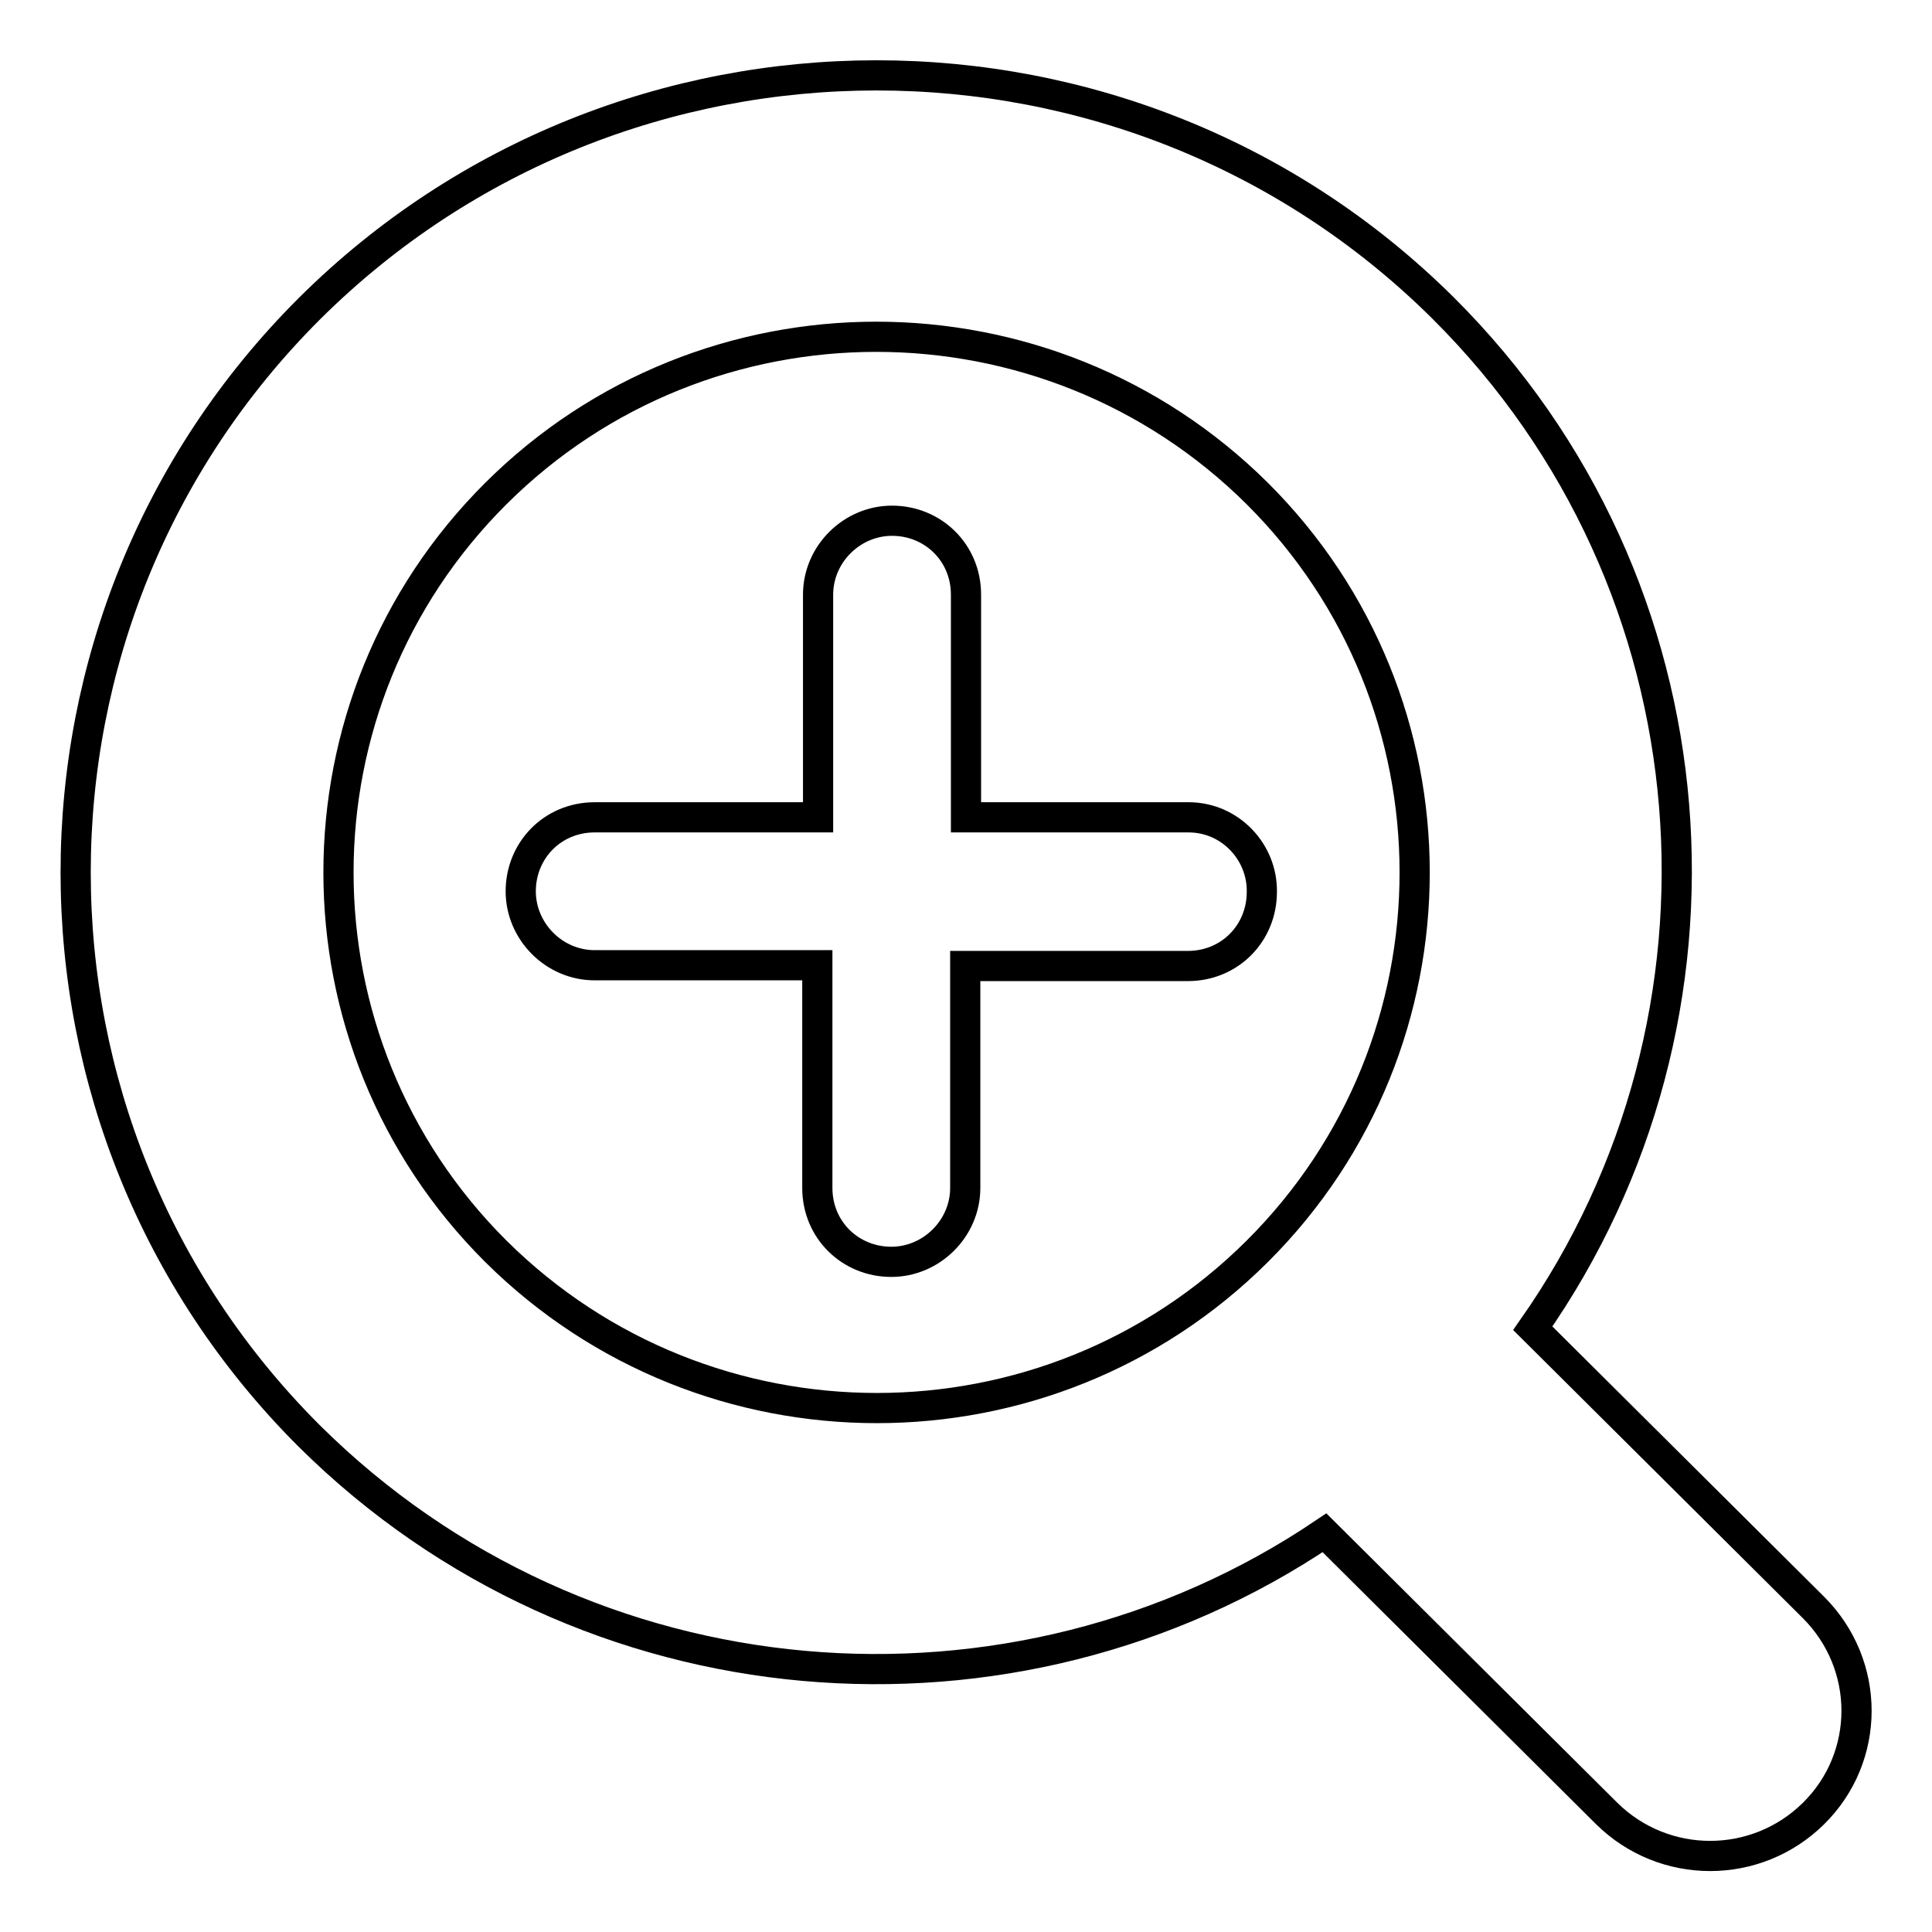
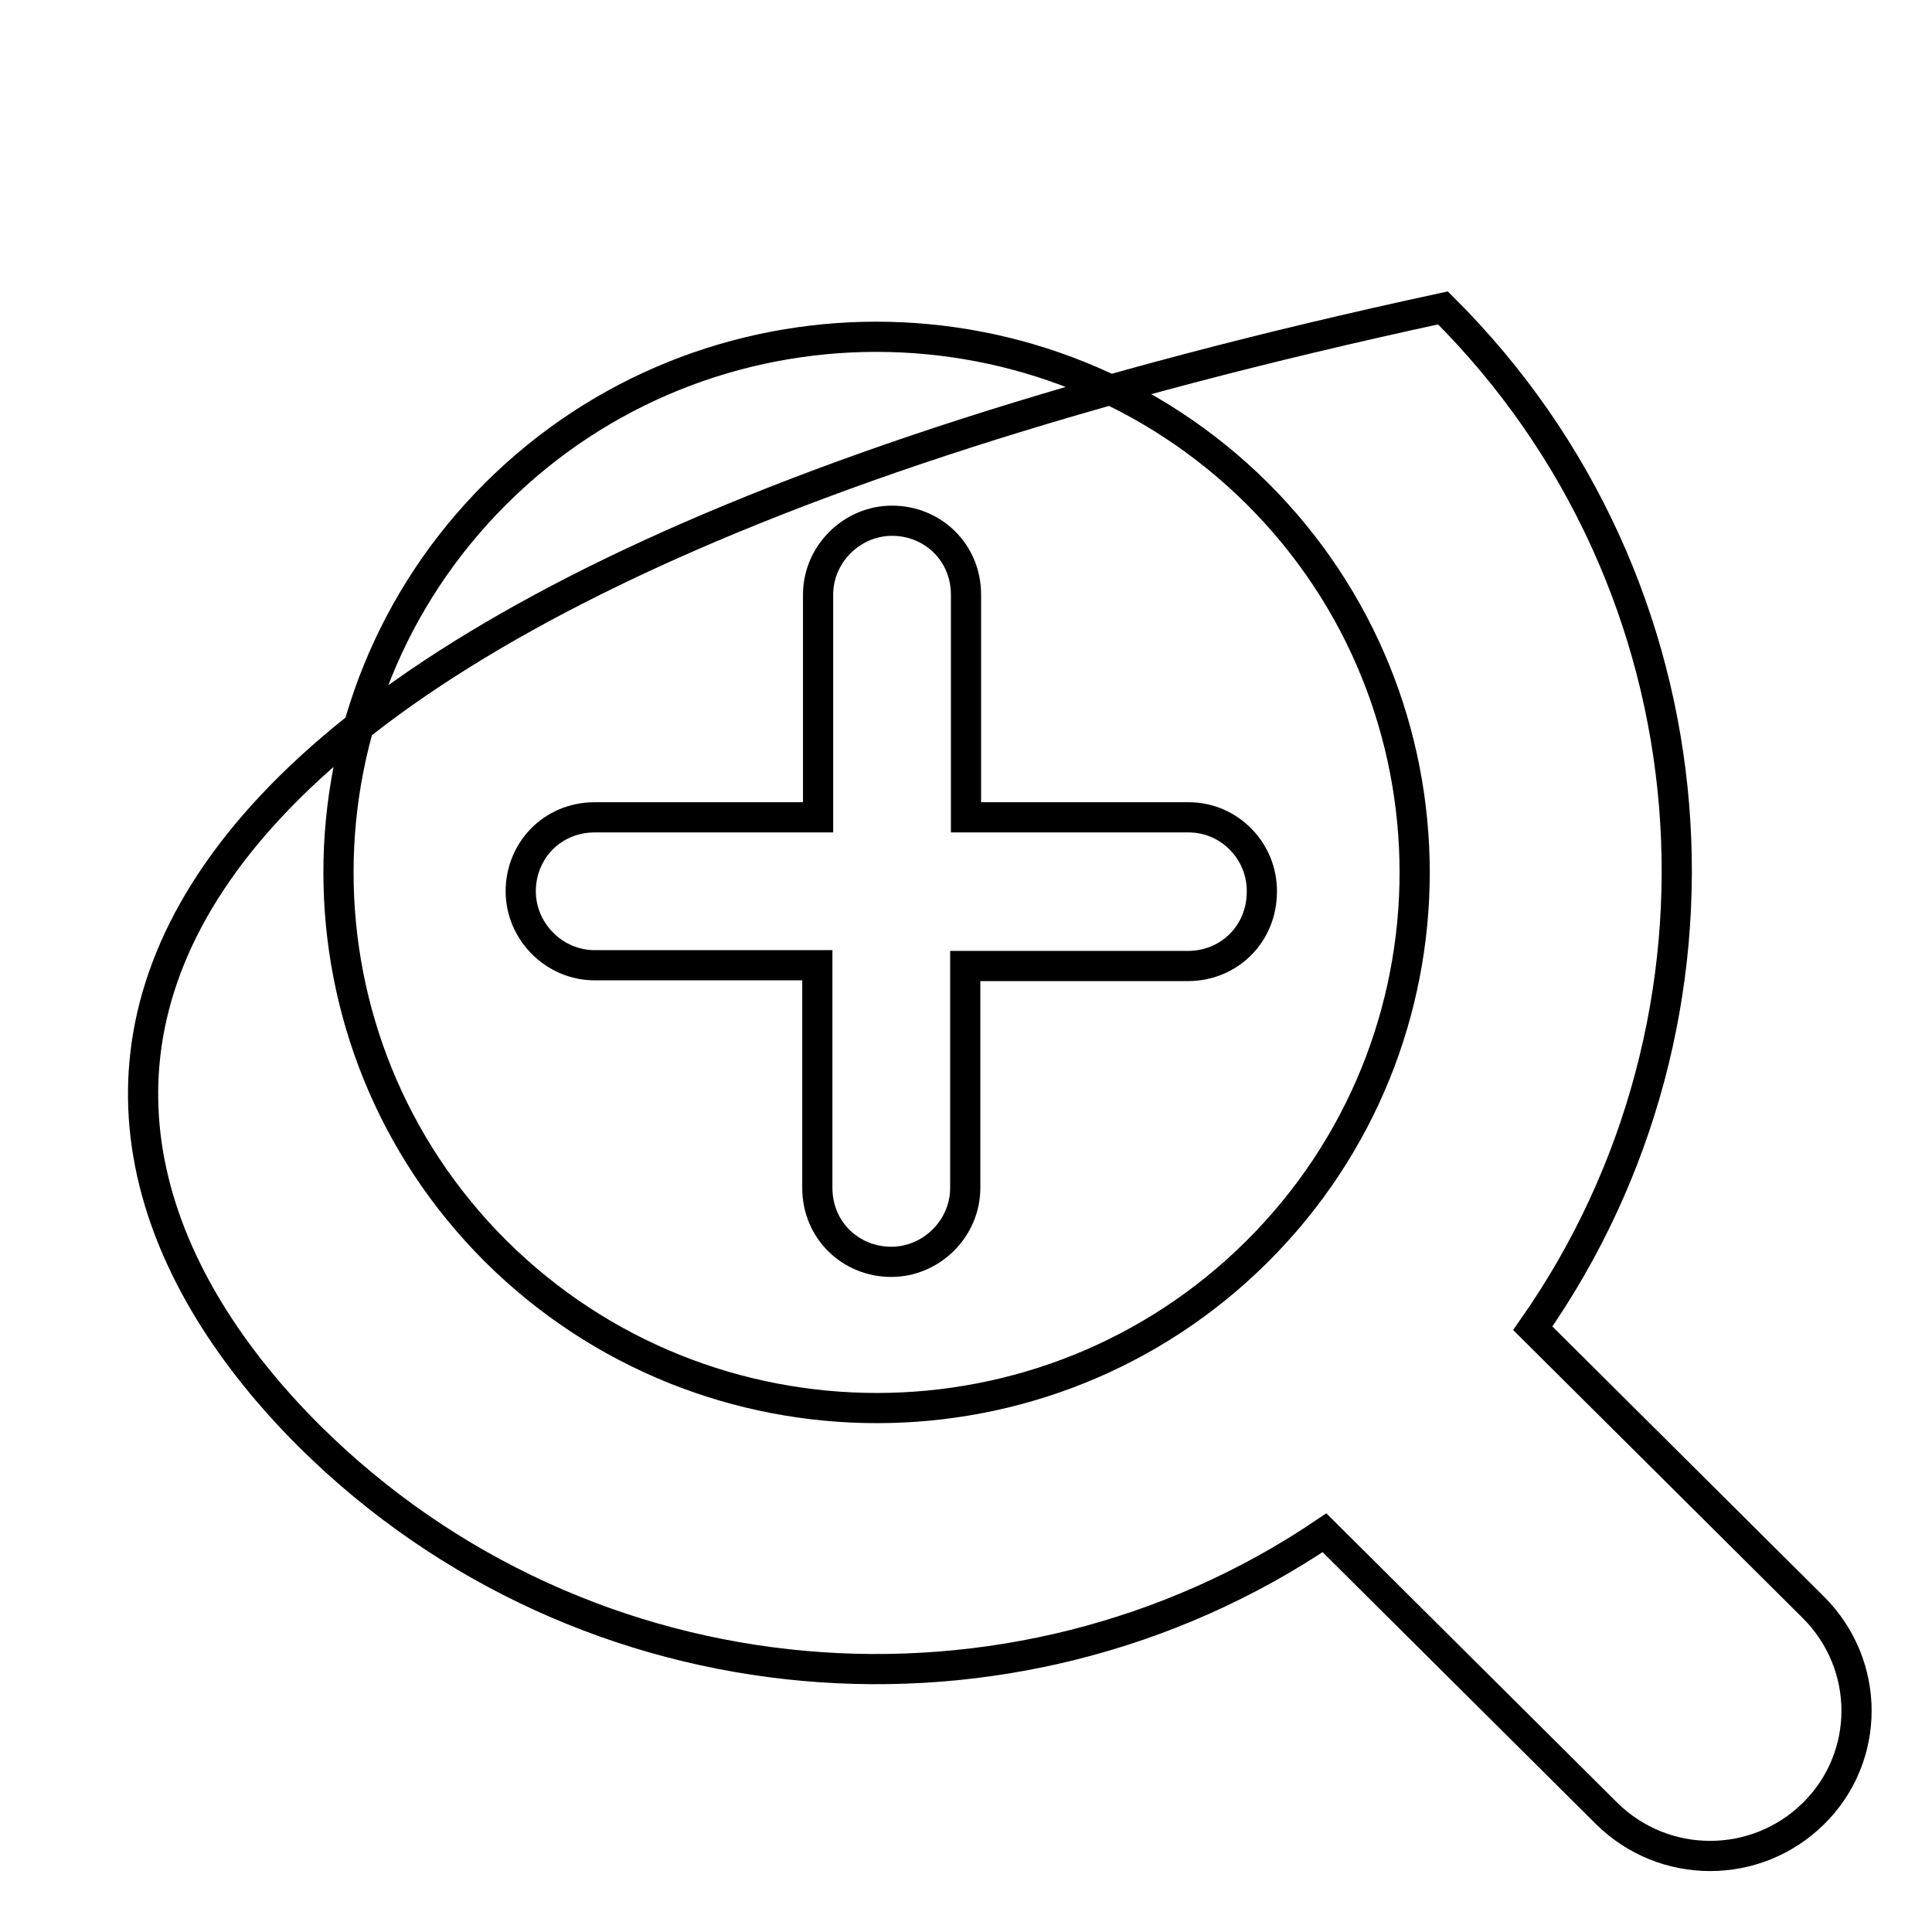
<svg xmlns="http://www.w3.org/2000/svg" version="1.1" x="0px" y="0px" viewBox="0 0 256 256" enable-background="new 0 0 256 256" xml:space="preserve">
  <g>
-     <path stroke-width="4" fill-opacity="0" stroke="#000000" d="M175.5,203.1l37.4,37.2c7.6,7.5,19.8,7.5,27.4,0c7.6-7.5,7.6-19.7,0-27.3l-37.2-37 c28.9-41.2,25-98.5-11.9-135.2C149.8-0.3,82.4-0.3,41,40.9C-0.3,82.1-0.3,149.1,41,190.3C77.6,226.6,134.3,230.9,175.5,203.1z  M65.7,65.4c27.8-27.7,73-27.7,100.9,0c27.8,27.7,27.8,72.7,0,100.4c-27.8,27.7-73,27.7-100.9,0C37.9,138.1,37.9,93.1,65.7,65.4z  M157.5,108.3H128V78.8c0-5.6-4.4-9.8-9.8-9.8c-5.3,0-9.8,4.4-9.8,9.8v29.5H78.8c-5.6,0-9.8,4.4-9.8,9.8c0,5.3,4.4,9.8,9.8,9.8 h29.5v29.5c0,5.6,4.4,9.8,9.8,9.8c5.3,0,9.8-4.4,9.8-9.8V128h29.5c5.6,0,9.8-4.4,9.8-9.8C167.3,112.9,163,108.3,157.5,108.3z" />
+     <path stroke-width="4" fill-opacity="0" stroke="#000000" d="M175.5,203.1l37.4,37.2c7.6,7.5,19.8,7.5,27.4,0c7.6-7.5,7.6-19.7,0-27.3l-37.2-37 c28.9-41.2,25-98.5-11.9-135.2C-0.3,82.1-0.3,149.1,41,190.3C77.6,226.6,134.3,230.9,175.5,203.1z  M65.7,65.4c27.8-27.7,73-27.7,100.9,0c27.8,27.7,27.8,72.7,0,100.4c-27.8,27.7-73,27.7-100.9,0C37.9,138.1,37.9,93.1,65.7,65.4z  M157.5,108.3H128V78.8c0-5.6-4.4-9.8-9.8-9.8c-5.3,0-9.8,4.4-9.8,9.8v29.5H78.8c-5.6,0-9.8,4.4-9.8,9.8c0,5.3,4.4,9.8,9.8,9.8 h29.5v29.5c0,5.6,4.4,9.8,9.8,9.8c5.3,0,9.8-4.4,9.8-9.8V128h29.5c5.6,0,9.8-4.4,9.8-9.8C167.3,112.9,163,108.3,157.5,108.3z" />
  </g>
</svg>